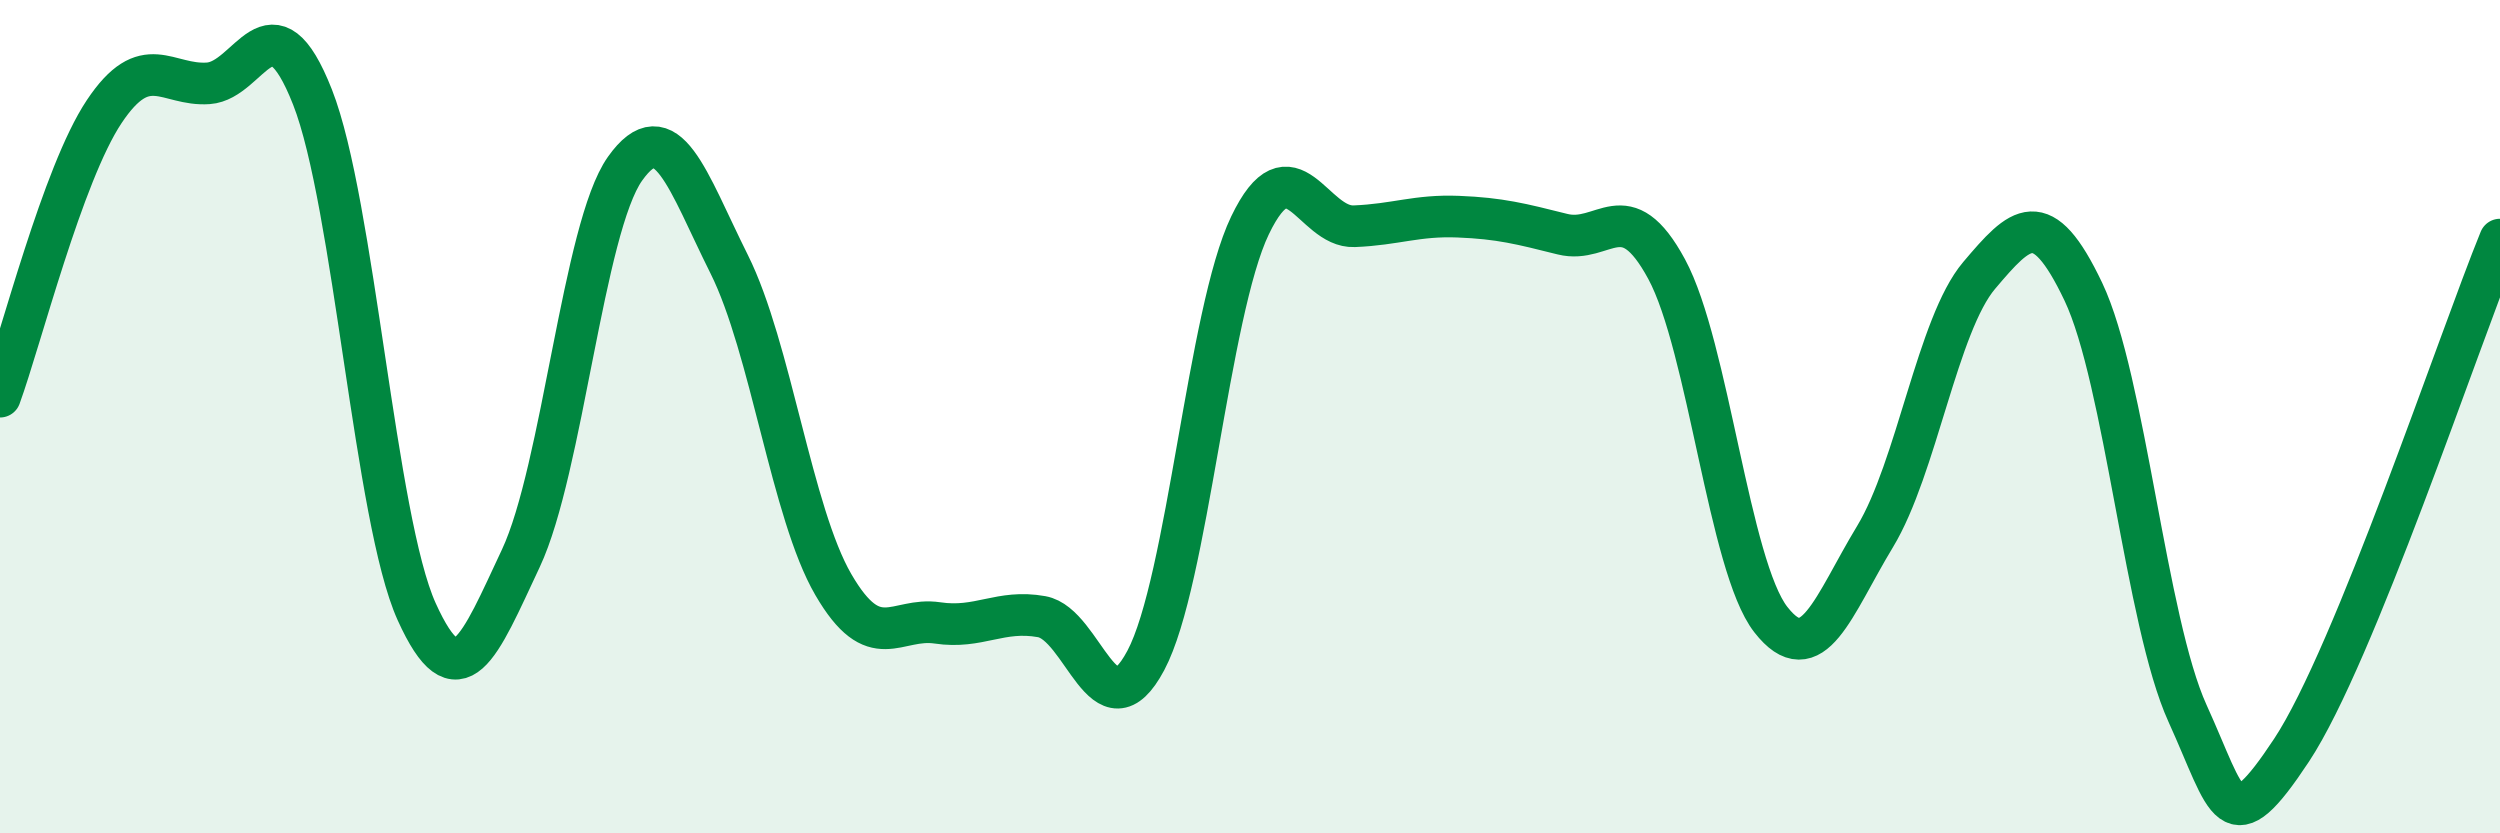
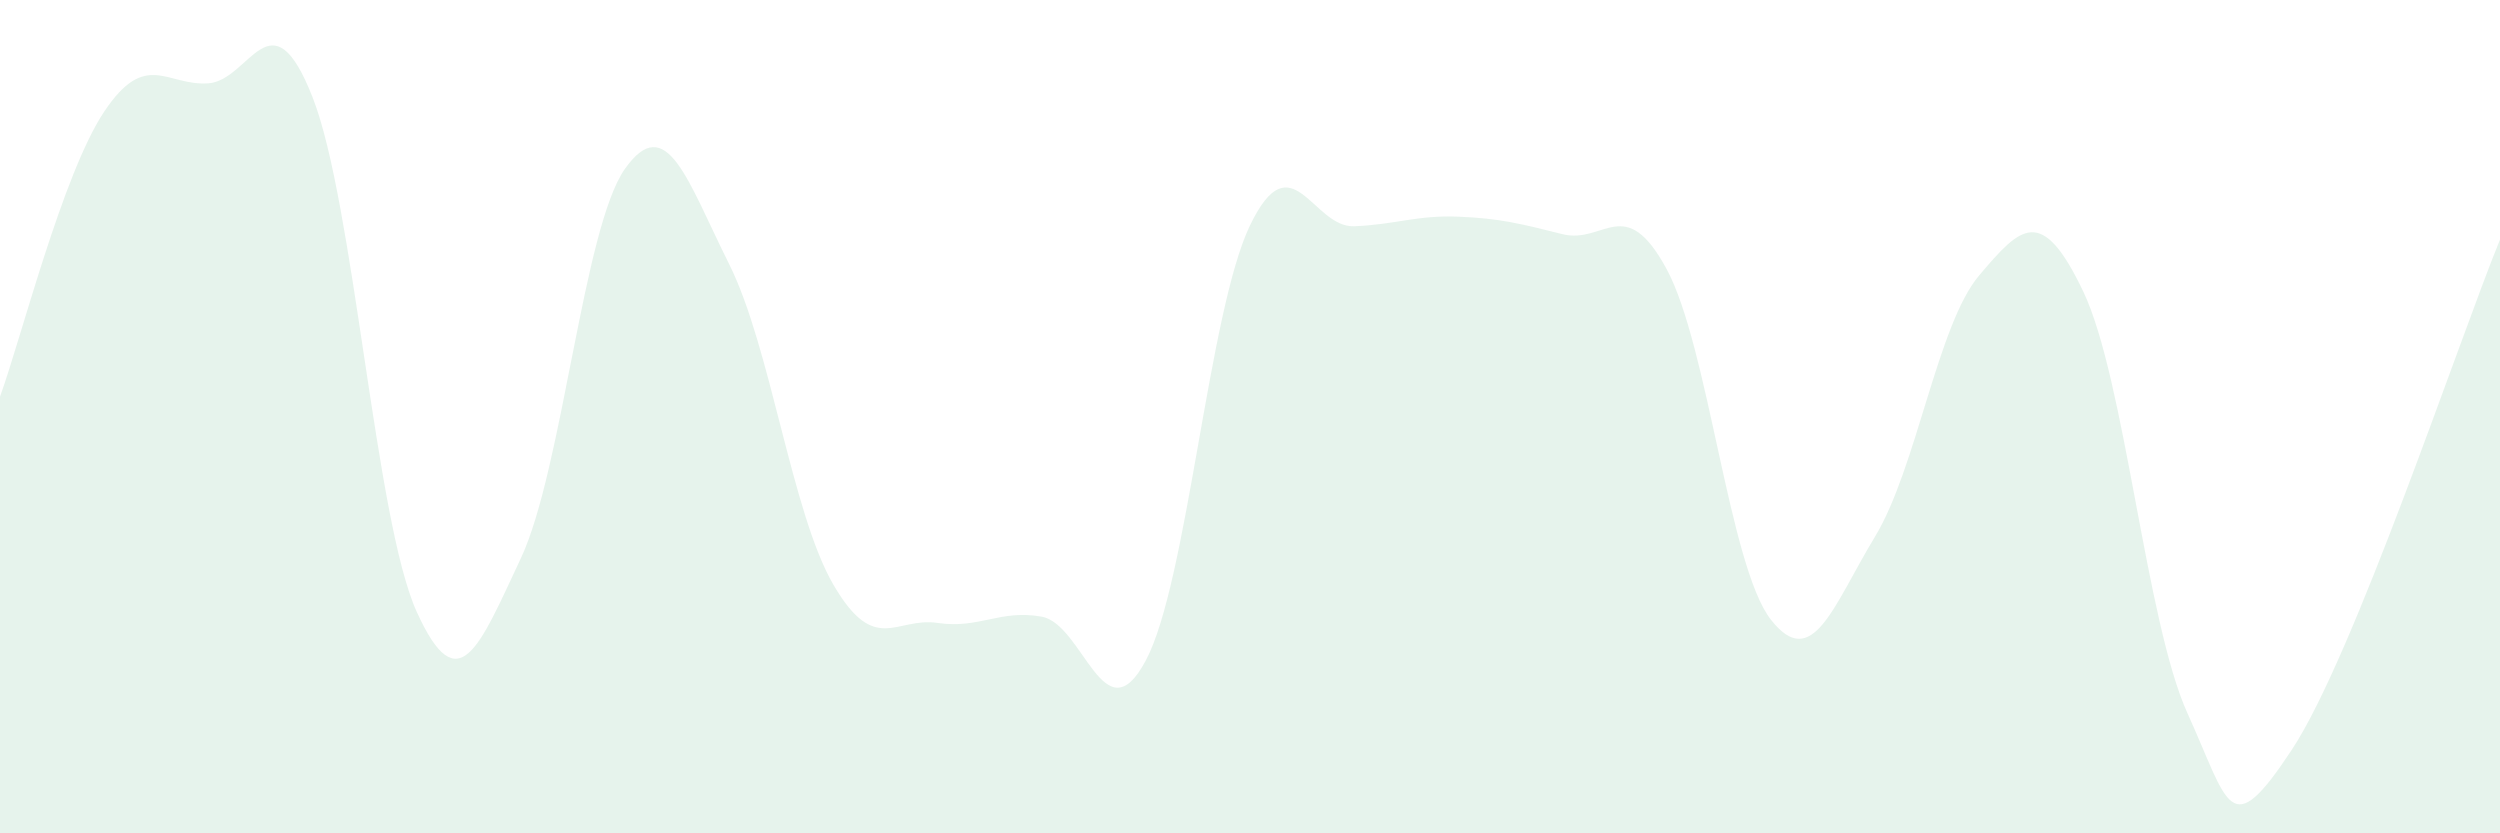
<svg xmlns="http://www.w3.org/2000/svg" width="60" height="20" viewBox="0 0 60 20">
  <path d="M 0,9.52 C 0.5,8.15 1.5,4.18 2.5,2.68 C 3.5,1.18 4,2.07 5,2 C 6,1.93 6.5,-0.21 7.5,2.33 C 8.5,4.87 9,12.47 10,14.68 C 11,16.89 11.5,15.53 12.5,13.4 C 13.5,11.27 14,5.46 15,4.05 C 16,2.64 16.5,4.34 17.5,6.34 C 18.5,8.34 19,12.31 20,14.03 C 21,15.75 21.5,14.8 22.5,14.95 C 23.5,15.1 24,14.62 25,14.8 C 26,14.98 26.5,17.73 27.5,15.85 C 28.5,13.97 29,7.49 30,5.41 C 31,3.33 31.5,5.47 32.5,5.43 C 33.5,5.39 34,5.16 35,5.2 C 36,5.24 36.5,5.37 37.5,5.62 C 38.5,5.87 39,4.61 40,6.46 C 41,8.31 41.5,13.59 42.5,14.87 C 43.5,16.15 44,14.53 45,12.88 C 46,11.23 46.5,7.79 47.5,6.61 C 48.5,5.43 49,4.9 50,7 C 51,9.1 51.5,14.92 52.5,17.12 C 53.5,19.32 53.5,20.27 55,18 C 56.5,15.73 59,8.2 60,5.75L60 20L0 20Z" fill="#008740" opacity="0.1" stroke-linecap="round" stroke-linejoin="round" />
-   <path d="M 0,9.52 C 0.5,8.15 1.5,4.18 2.5,2.68 C 3.5,1.18 4,2.07 5,2 C 6,1.93 6.5,-0.21 7.5,2.33 C 8.5,4.87 9,12.47 10,14.68 C 11,16.89 11.5,15.53 12.5,13.4 C 13.5,11.27 14,5.46 15,4.05 C 16,2.64 16.5,4.34 17.5,6.34 C 18.5,8.34 19,12.31 20,14.03 C 21,15.75 21.5,14.8 22.5,14.95 C 23.5,15.1 24,14.62 25,14.8 C 26,14.98 26.5,17.73 27.5,15.85 C 28.5,13.97 29,7.49 30,5.41 C 31,3.33 31.5,5.47 32.5,5.43 C 33.5,5.39 34,5.16 35,5.2 C 36,5.24 36.5,5.37 37.5,5.62 C 38.5,5.87 39,4.61 40,6.46 C 41,8.31 41.5,13.59 42.5,14.87 C 43.5,16.15 44,14.53 45,12.88 C 46,11.23 46.5,7.79 47.5,6.61 C 48.5,5.43 49,4.9 50,7 C 51,9.1 51.5,14.92 52.5,17.12 C 53.5,19.32 53.5,20.27 55,18 C 56.5,15.73 59,8.2 60,5.75" stroke="#008740" stroke-width="1" fill="none" stroke-linecap="round" stroke-linejoin="round" />
</svg>